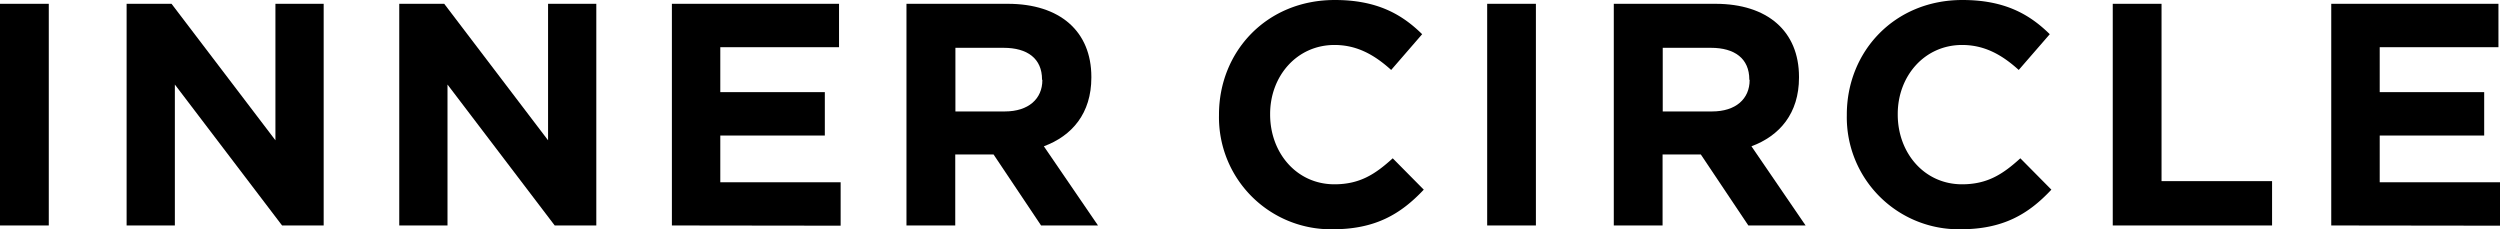
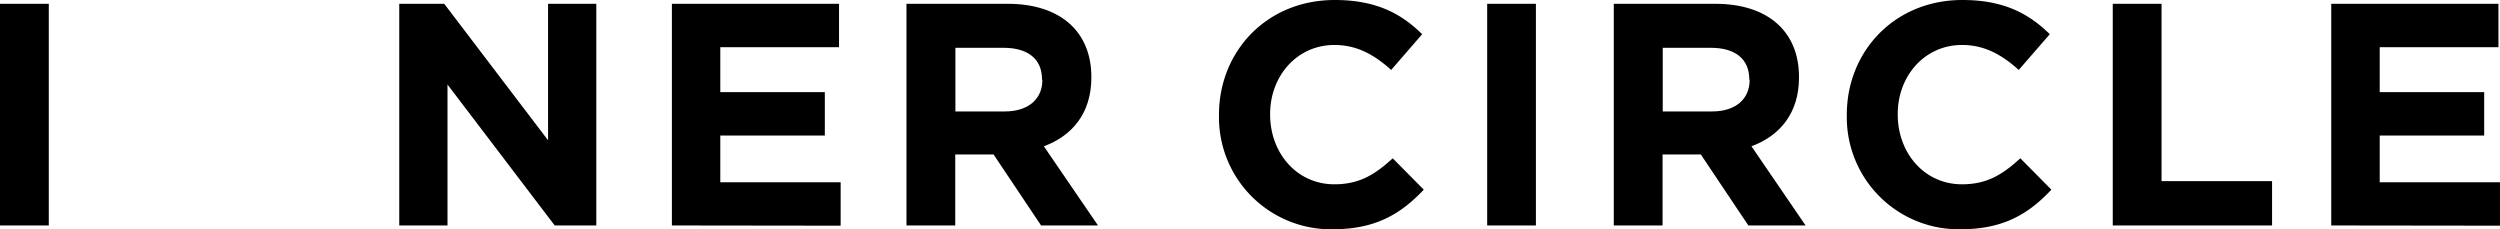
<svg xmlns="http://www.w3.org/2000/svg" viewBox="0 0 466.37 42.77">
  <g id="レイヤー_2" data-name="レイヤー 2">
    <g id="Combination_Horizontal_" data-name="Combination (Horizontal)">
-       <path d="M0,42.06V.71H9.1V42.06Z" />
-       <path d="M52.62,42.06l-20-26.29V42.06h-9V.71H32L51.38,26.17V.71h9V42.06Z" />
+       <path d="M0,42.06V.71H9.1V42.06" />
      <path d="M103.48,42.06l-20-26.29V42.06h-9V.71h8.39l19.37,25.46V.71h9V42.06Z" />
      <path d="M125.34,42.06V.71h31.18V8.8H134.37v8.39h19.5v8.09h-19.5V34h22.45v8.1Z" />
      <path d="M194.21,42.06l-8.86-13.24H178.2V42.06h-9.1V.71H188c9.74,0,15.59,5.14,15.59,13.64v.12c0,6.68-3.6,10.87-8.86,12.82l10.1,14.77Zm.18-27.23c0-3.9-2.72-5.91-7.16-5.91h-9V20.79h9.22c4.42,0,7-2.36,7-5.84Z" />
      <path d="M248.61,42.77A20.88,20.88,0,0,1,227.4,21.5v-.12C227.4,9.63,236.26,0,249,0c7.8,0,12.46,2.6,16.3,6.38l-5.78,6.67c-3.2-2.89-6.45-4.66-10.58-4.66-7,0-12,5.79-12,12.87v.12c0,7.09,4.9,13,12,13,4.73,0,7.62-1.89,10.87-4.85l5.79,5.85C261.31,39.93,256.58,42.77,248.61,42.77Z" />
      <path d="M277.43,42.06V.71h9.09V42.06Z" />
      <path d="M326.15,42.06l-8.86-13.24h-7.14V42.06h-9.1V.71H320c9.75,0,15.6,5.14,15.6,13.64v.12c0,6.68-3.61,10.87-8.87,12.82l10.1,14.77Zm.18-27.23c0-3.9-2.72-5.91-7.15-5.91h-9V20.79h9.21c4.43,0,7-2.36,7-5.84Z" />
      <path d="M365.72,42.77a20.88,20.88,0,0,1-21.2-21.27v-.12C344.52,9.63,353.38,0,366.08,0c7.8,0,12.46,2.6,16.3,6.38l-5.79,6.67c-3.19-2.89-6.44-4.66-10.57-4.66-7,0-12,5.79-12,12.87v.12c0,7.09,4.9,13,12,13,4.72,0,7.62-1.89,10.87-4.85l5.79,5.85C378.42,39.93,373.7,42.77,365.72,42.77Z" />
      <path d="M394.13,42.06V.71h9.1V33.79h20.62v8.27Z" />
      <path d="M434.89,42.06V.71h31.19V8.8H443.93v8.39h19.49v8.09H443.93V34h22.44v8.1Z" />
    </g>
  </g>
</svg>